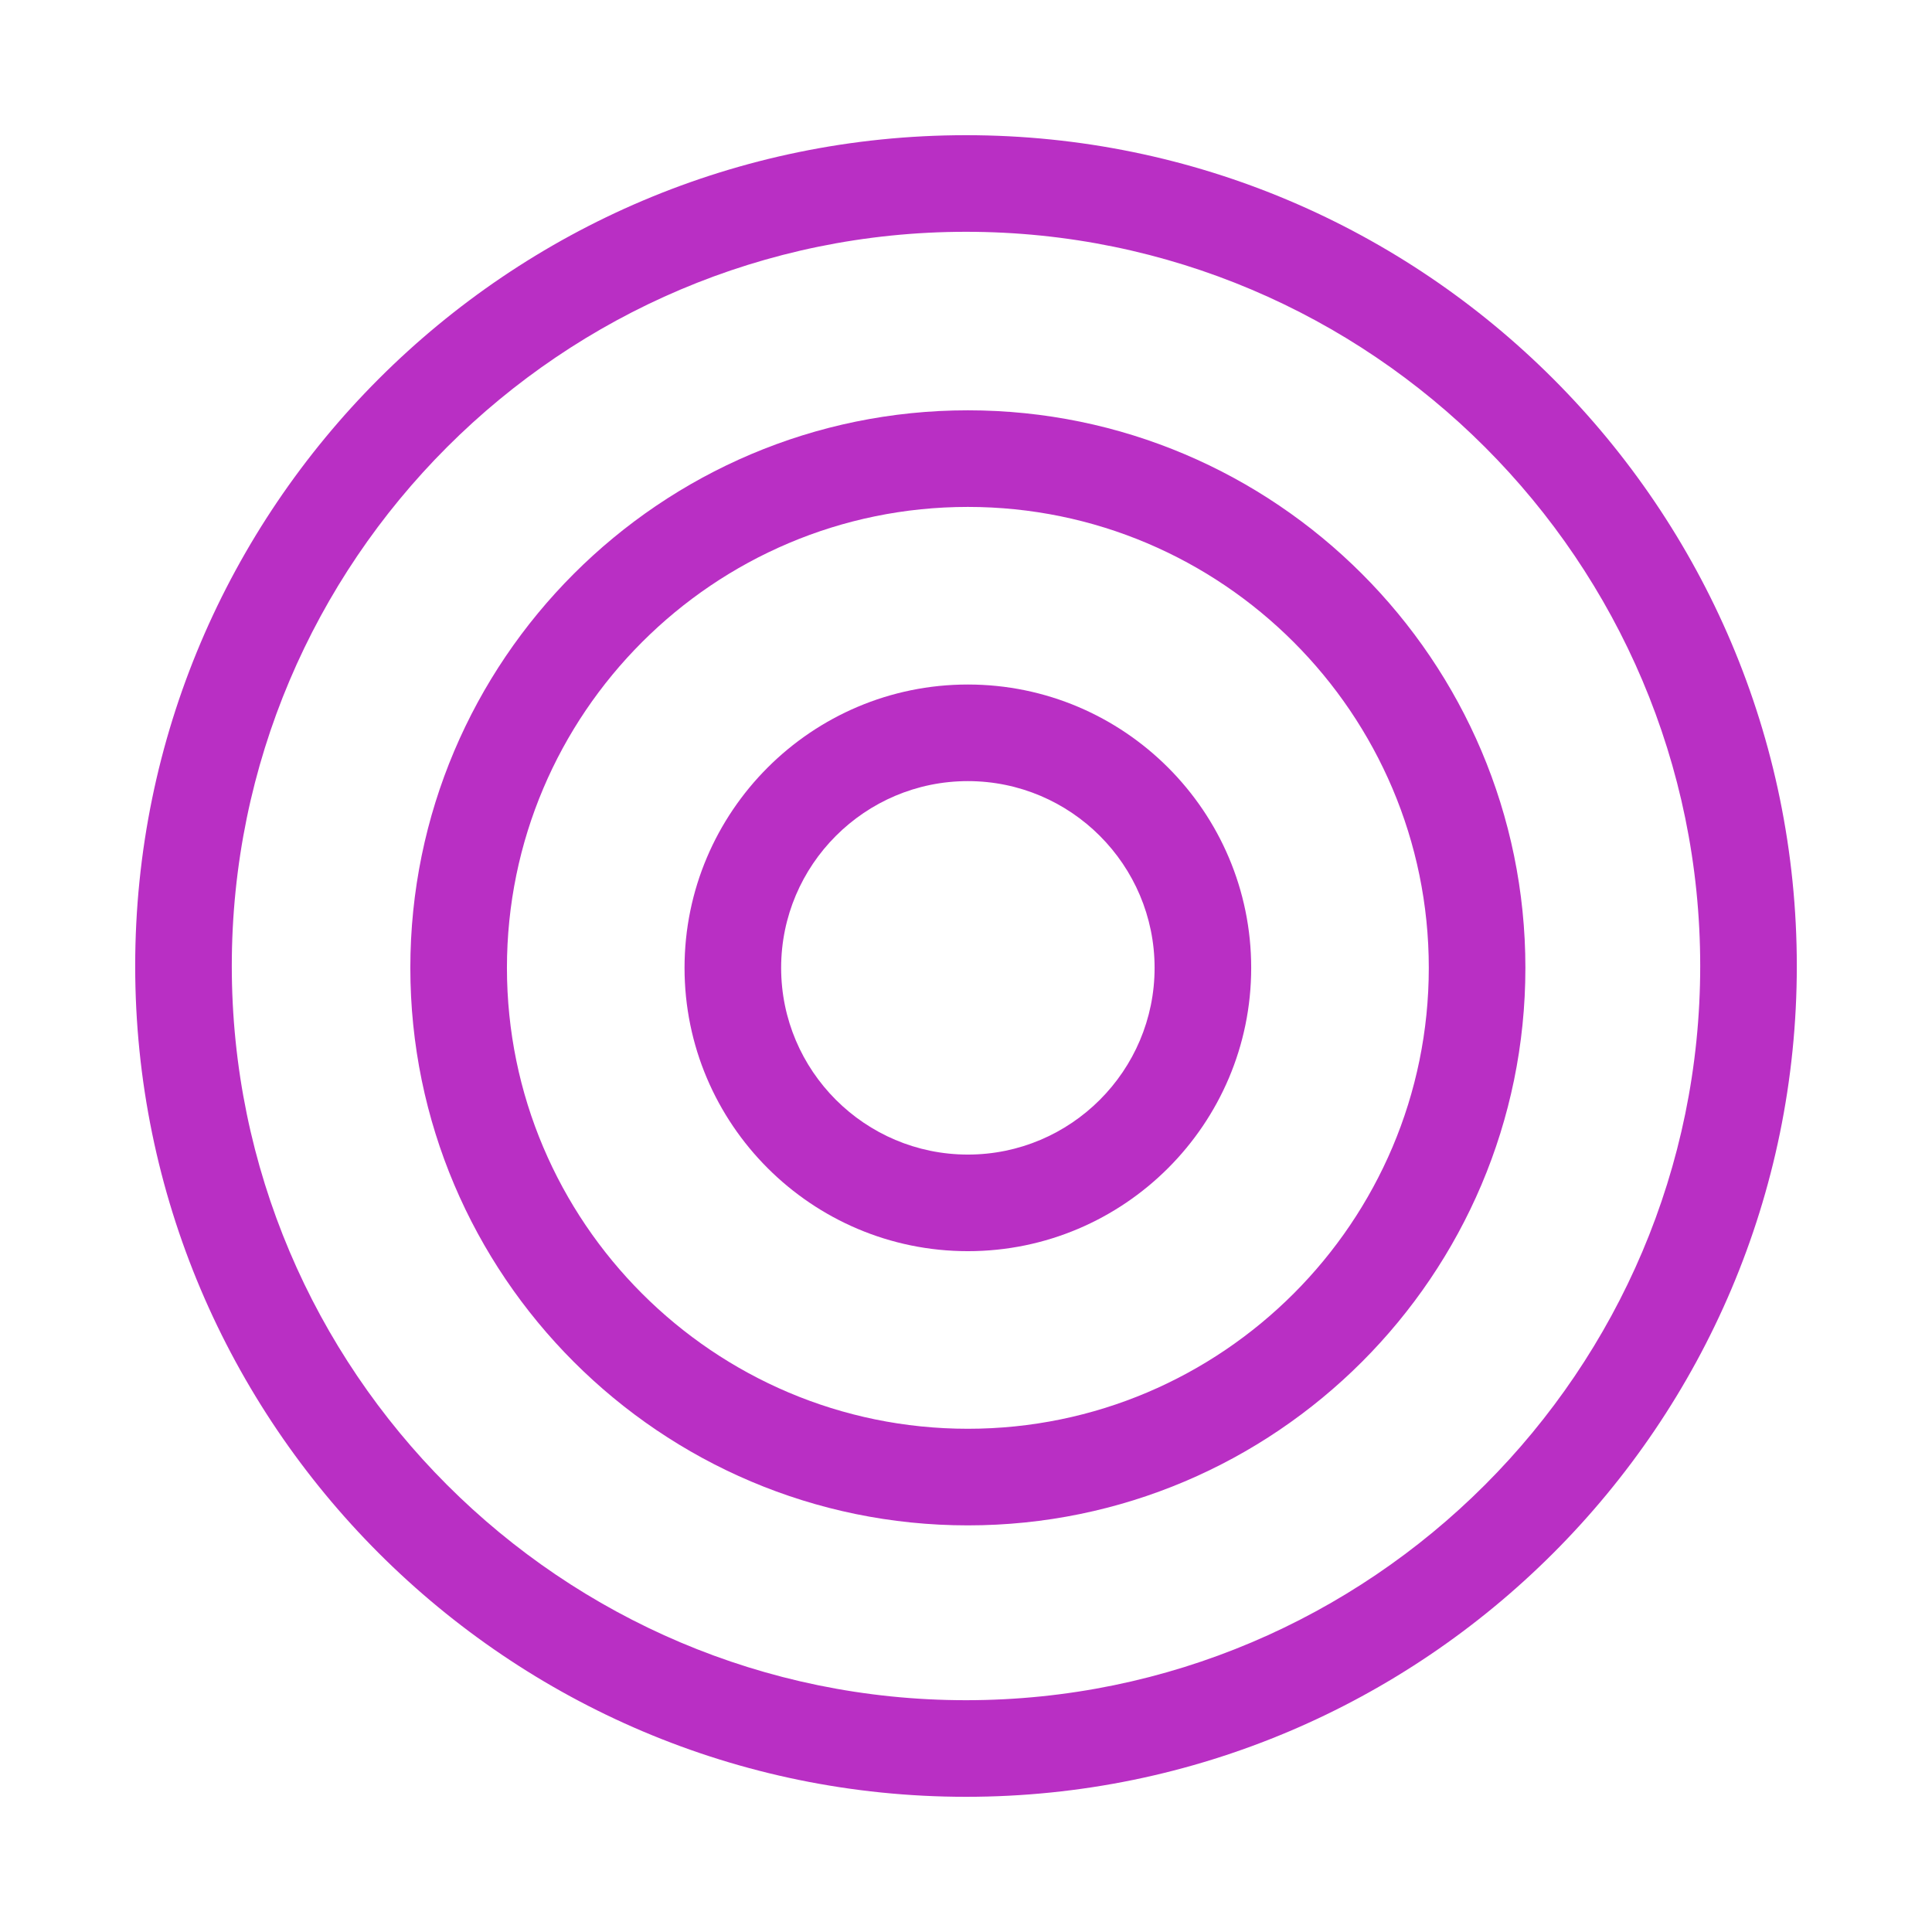
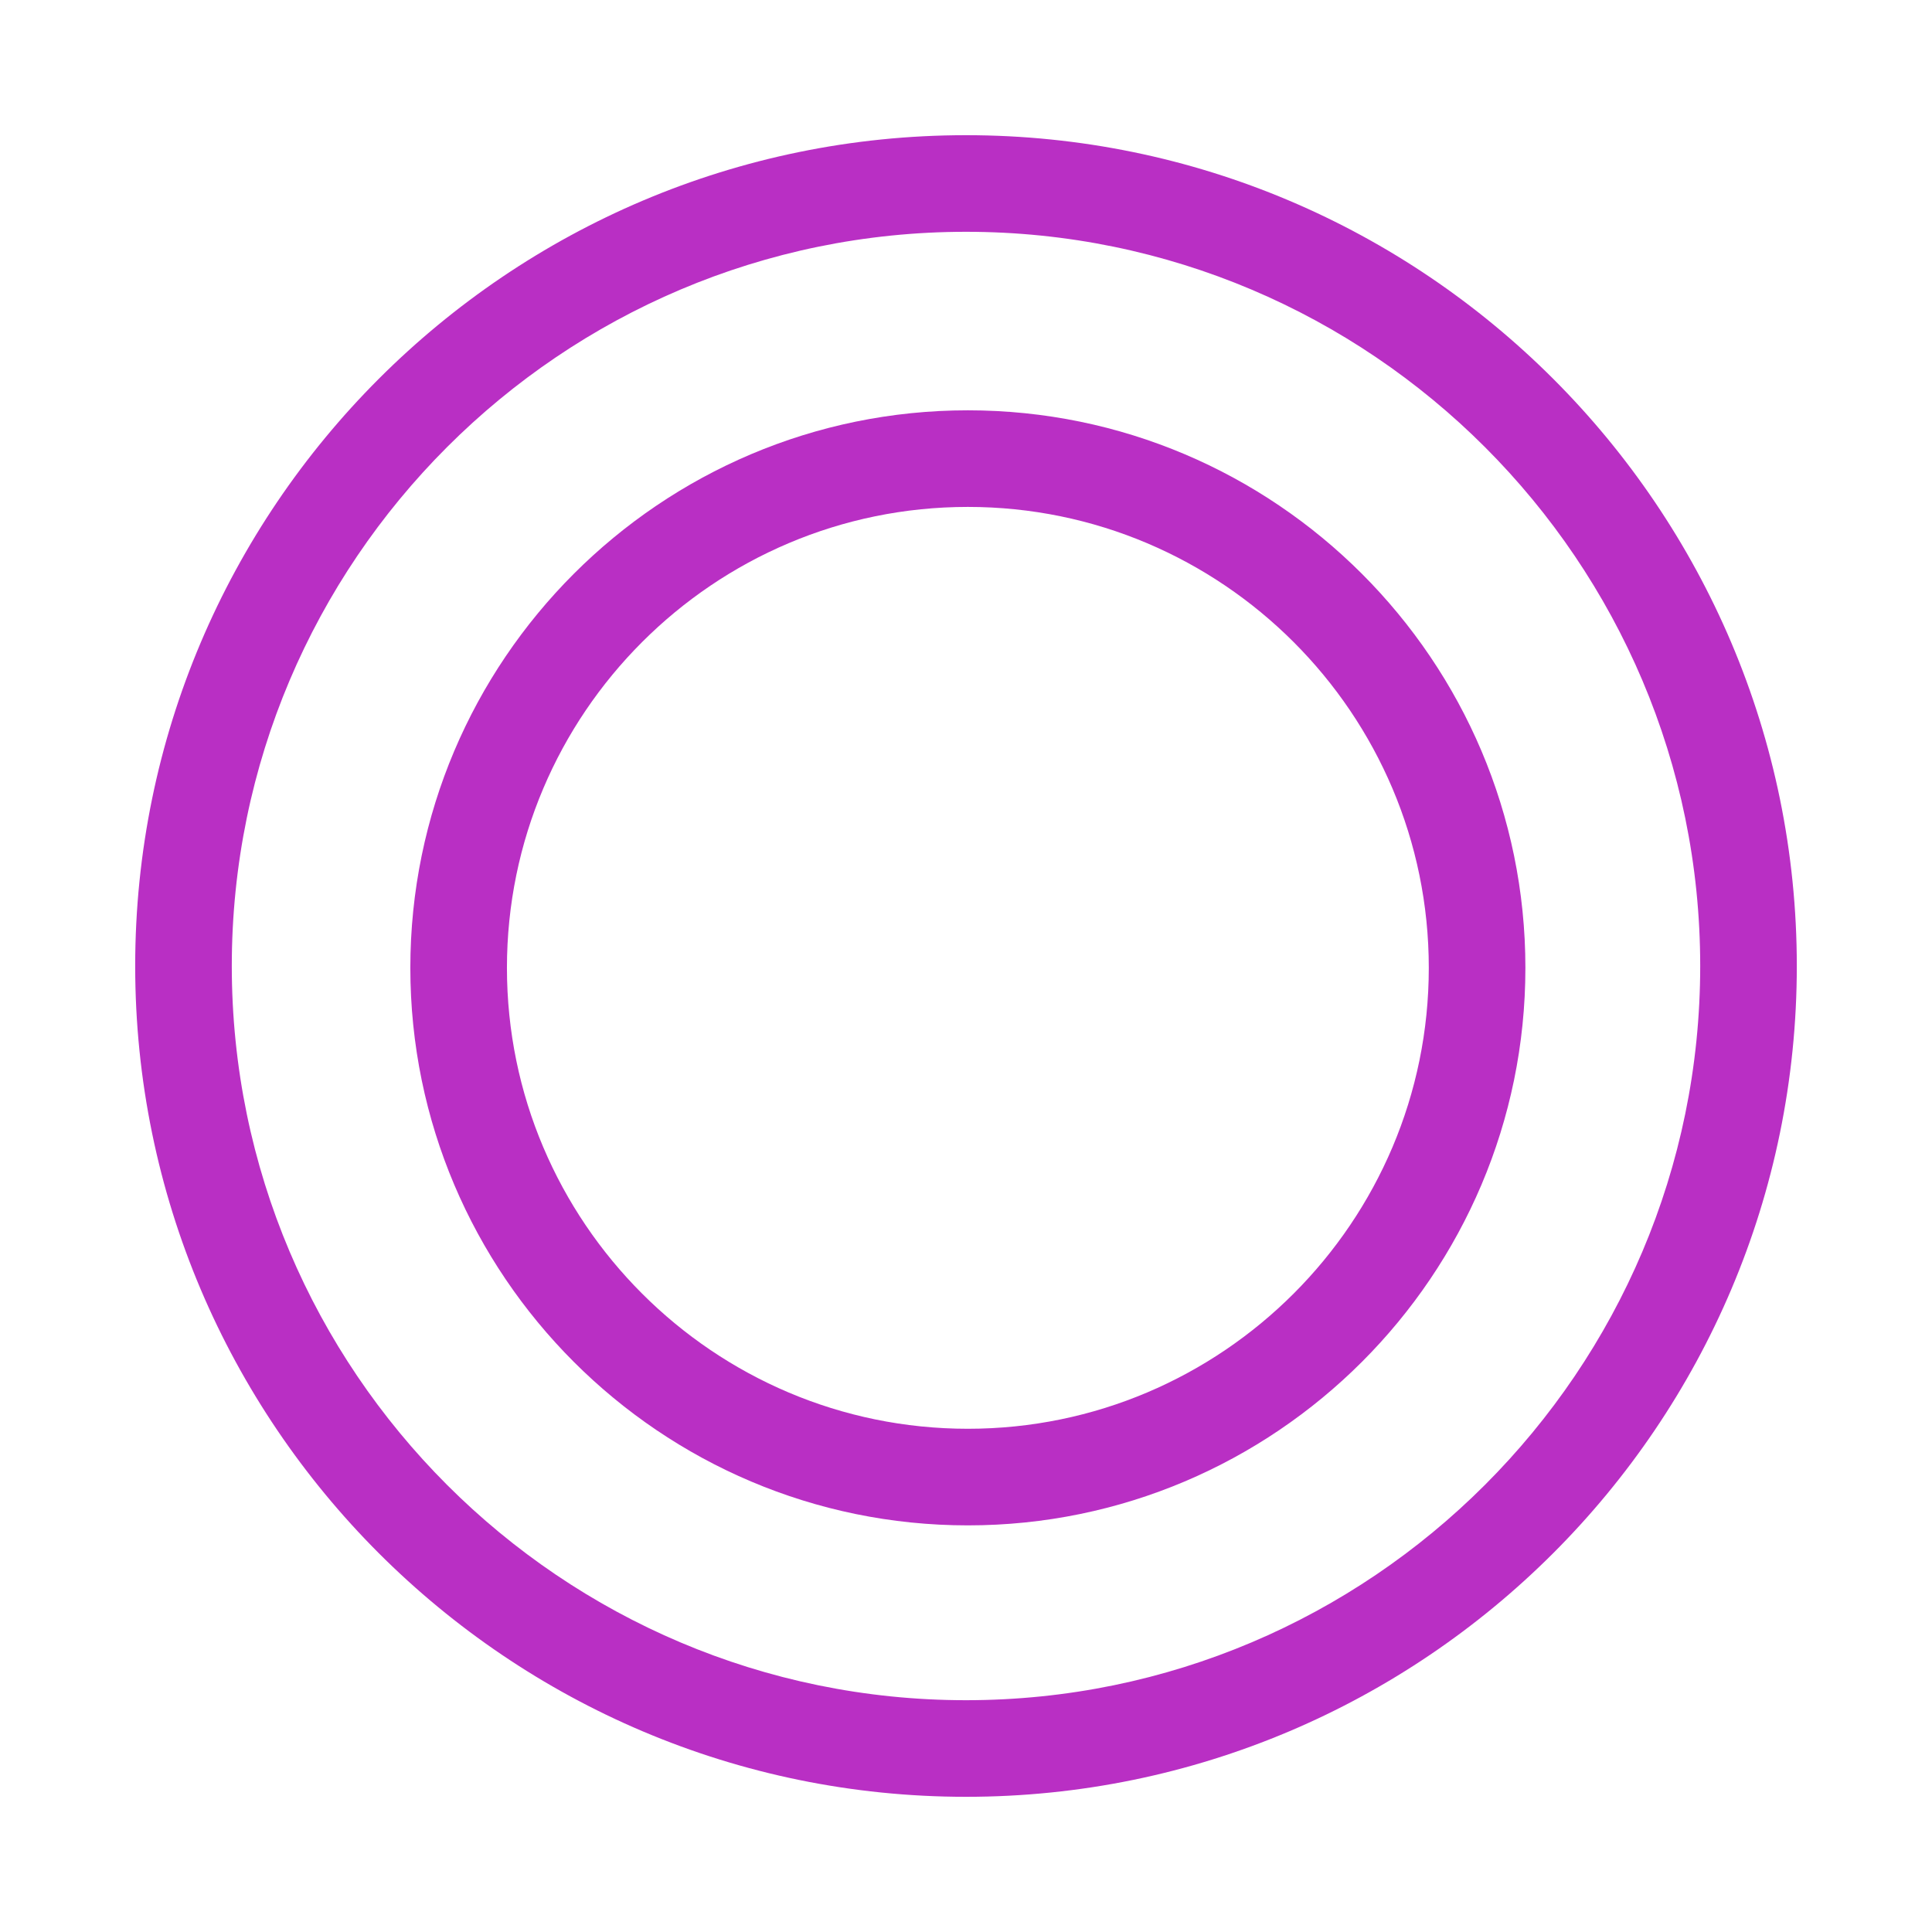
<svg xmlns="http://www.w3.org/2000/svg" id="Ebene_1" viewBox="0 0 200 200">
  <g id="Gruppe_2">
    <path d="m100,186.005c-47.423,0-86.005-38.582-86.005-86.005S52.577,13.995,100,13.995s86.005,38.582,86.005,86.005-38.582,86.005-86.005,86.005Zm0-162.01c-41.909,0-76.005,34.096-76.005,76.005s34.096,76.005,76.005,76.005,76.005-34.096,76.005-76.005S141.909,23.995,100,23.995Z" fill="#b92fc4" stroke-width="0" />
    <path d="m100.193,157.906c-31.824,0-57.715-25.891-57.715-57.715s25.891-57.715,57.715-57.715,57.715,25.891,57.715,57.715-25.891,57.715-57.715,57.715Zm0-105.43c-26.31,0-47.715,21.405-47.715,47.715s21.405,47.715,47.715,47.715,47.715-21.405,47.715-47.715-21.405-47.715-47.715-47.715Z" fill="#b92fc4" stroke-width="0" />
-     <path d="m100.193,129.521c-16.173,0-29.33-13.157-29.33-29.33s13.157-29.33,29.33-29.33,29.33,13.157,29.33,29.33-13.157,29.33-29.33,29.33Zm0-48.66c-10.658,0-19.33,8.672-19.33,19.33s8.672,19.33,19.33,19.33,19.33-8.672,19.33-19.33-8.672-19.33-19.33-19.33Z" fill="#b92fc4" stroke-width="0" />
  </g>
-   <rect width="200" height="200" fill="none" stroke-width="0" />
</svg>